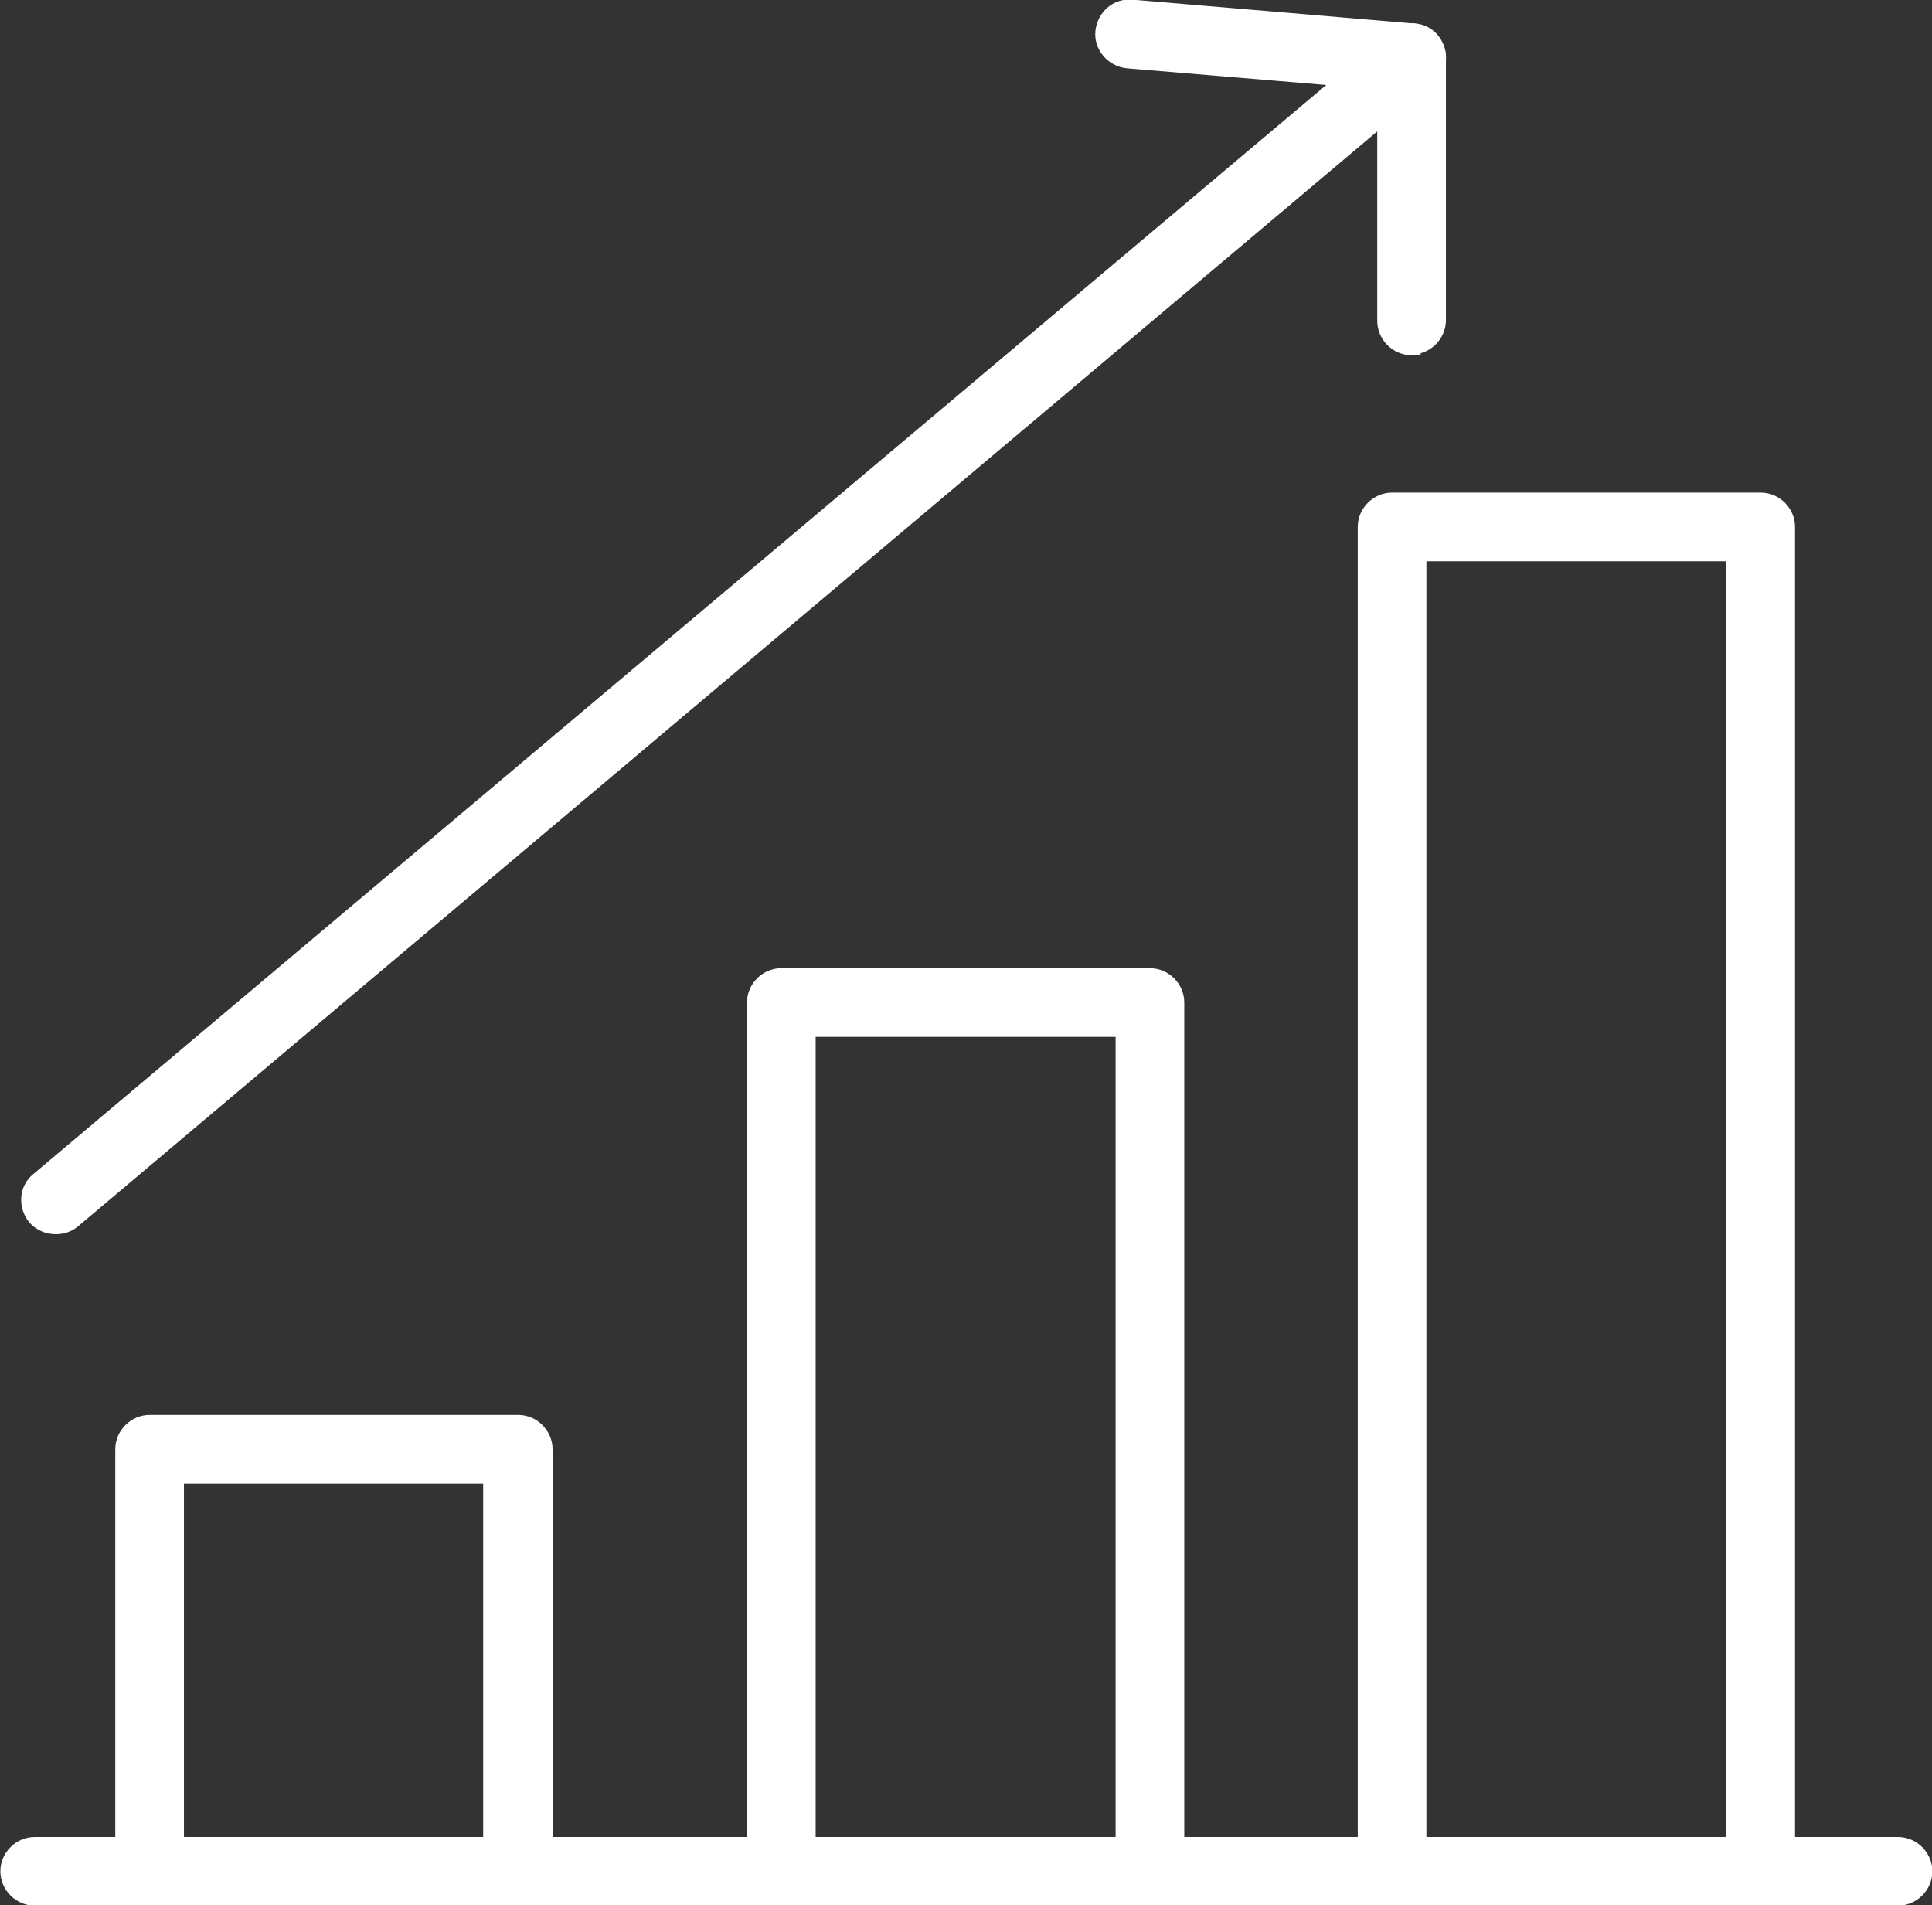
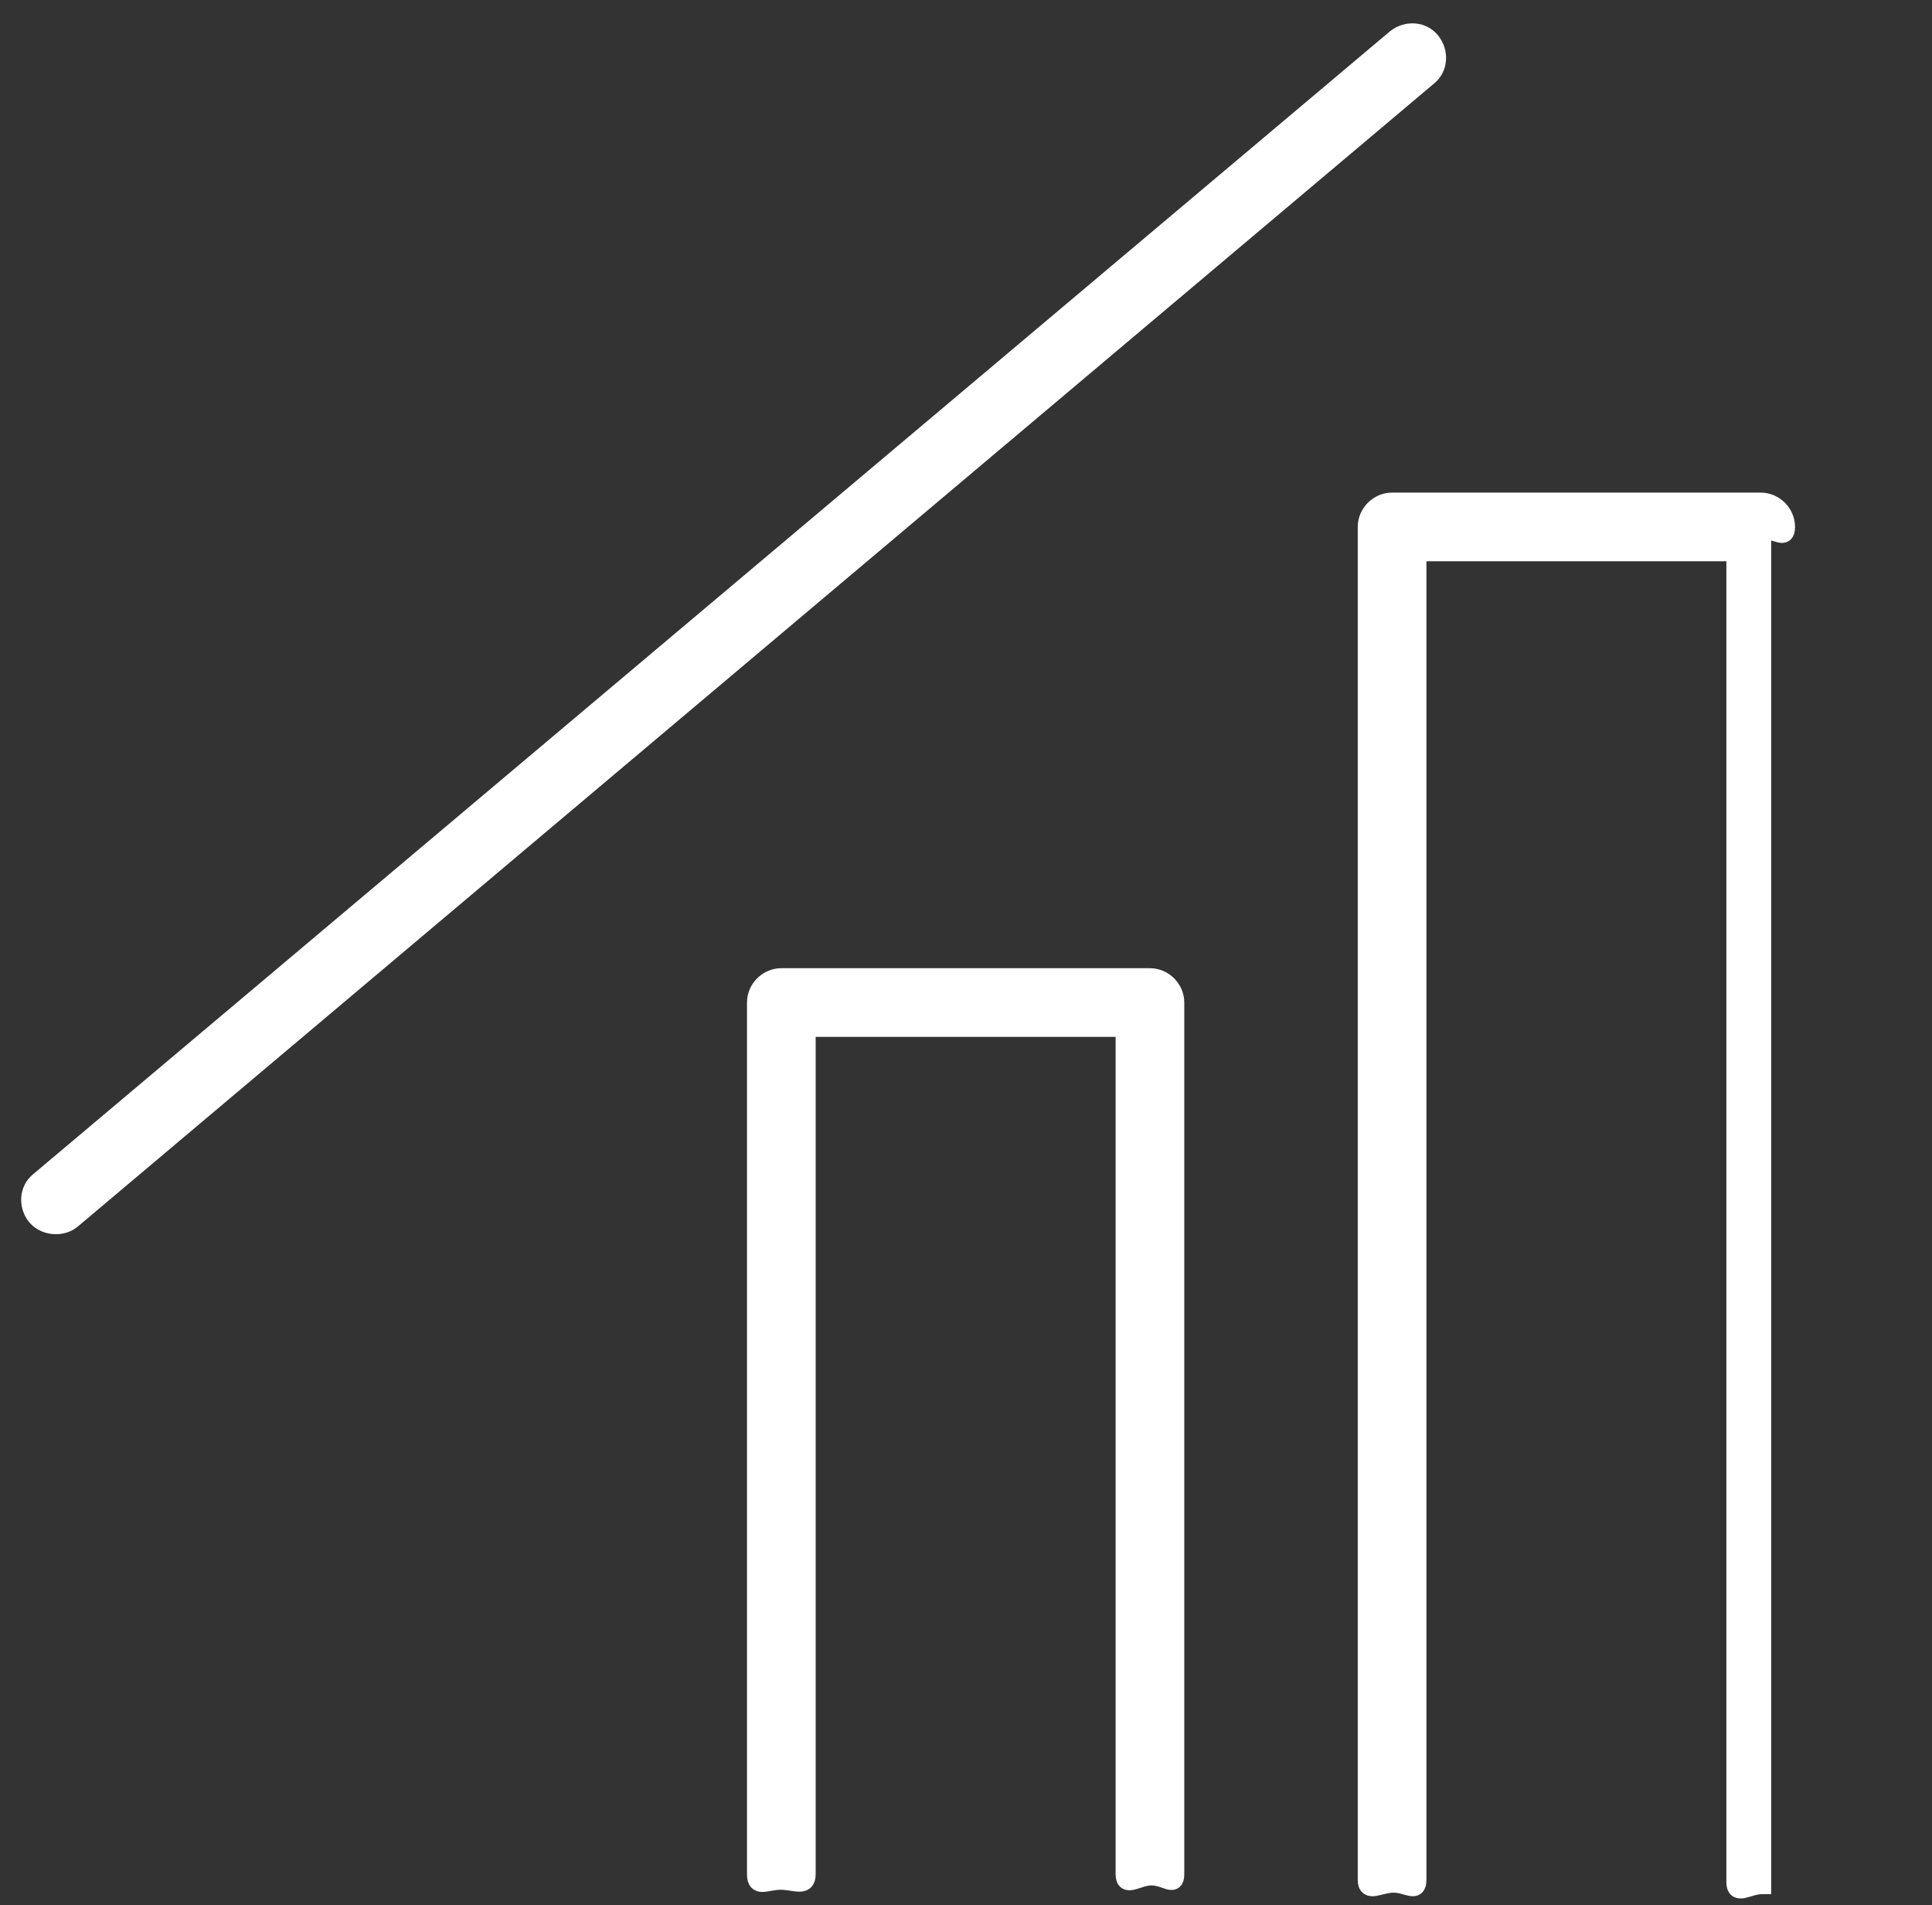
<svg xmlns="http://www.w3.org/2000/svg" id="Layer_2" viewBox="0 0 26.73 26.36">
  <rect x="0" y="0" width="26.73" height="26.36" fill="#333333" stroke="none" />
  <defs>
    <style> .cps-2020-scalable_v2 { fill: #fff; stroke: #fff; stroke-miterlimit: 10; stroke-width: .25px; } </style>
  </defs>
  <g id="Calque_1">
    <g>
-       <path class="cps-2020-scalable_v2" d="M26.25,26.24H.48c-.19,0-.35-.16-.35-.35s.16-.35.35-.35h25.78c.19,0,.35.16.35.35s-.16.35-.35.35Z" />
-       <path class="cps-2020-scalable_v2" d="M7.22,25.86c-.19,0-.41.26-.41.07v-5.53H2.42v5.53c0,.19-.15-.1-.34-.1s-.36.29-.36.1v-5.88c0-.19.16-.35.35-.35h5.1c.19,0,.35.16.35.35v5.88c0,.19-.1-.07-.29-.07Z" />
      <path class="cps-2020-scalable_v2" d="M15.93,25.96c-.19,0-.37.17-.37-.03v-11.71h-4.4v11.71c0,.19-.16.09-.36.09s-.34.11-.34-.09v-12.06c0-.19.16-.35.35-.35h5.1c.19,0,.35.16.35.35v12.06c0,.19-.13.03-.33.03Z" />
-       <path class="cps-2020-scalable_v2" d="M24.38,26.08c-.19,0-.37.16-.37-.04V7.64h-4.4v18.37c0,.19-.14.05-.33.05s-.37.14-.37-.05V7.29c0-.19.16-.35.35-.35h5.1c.19,0,.35.16.35.35v18.76c0,.19-.13.04-.33.04Z" />
+       <path class="cps-2020-scalable_v2" d="M24.38,26.08c-.19,0-.37.16-.37-.04V7.64h-4.4v18.37c0,.19-.14.05-.33.05s-.37.14-.37-.05V7.29c0-.19.16-.35.35-.35h5.1c.19,0,.35.16.35.35c0,.19-.13.04-.33.04Z" />
      <g>
        <path class="cps-2020-scalable_v2" d="M.77,16.95c-.1,0-.2-.04-.27-.12-.12-.15-.11-.37.04-.49L19.31.53c.15-.12.37-.11.49.04.12.15.11.37-.04.49L1,16.87c-.07.06-.15.08-.23.08Z" />
-         <path class="cps-2020-scalable_v2" d="M19.53,4.79c-.19,0-.35-.16-.35-.35V1.12l-3.58-.3c-.19-.02-.34-.19-.32-.38.02-.19.18-.34.38-.32l3.9.33c.18.02.32.17.32.35v3.63c0,.19-.16.35-.35.35Z" />
      </g>
    </g>
  </g>
</svg>